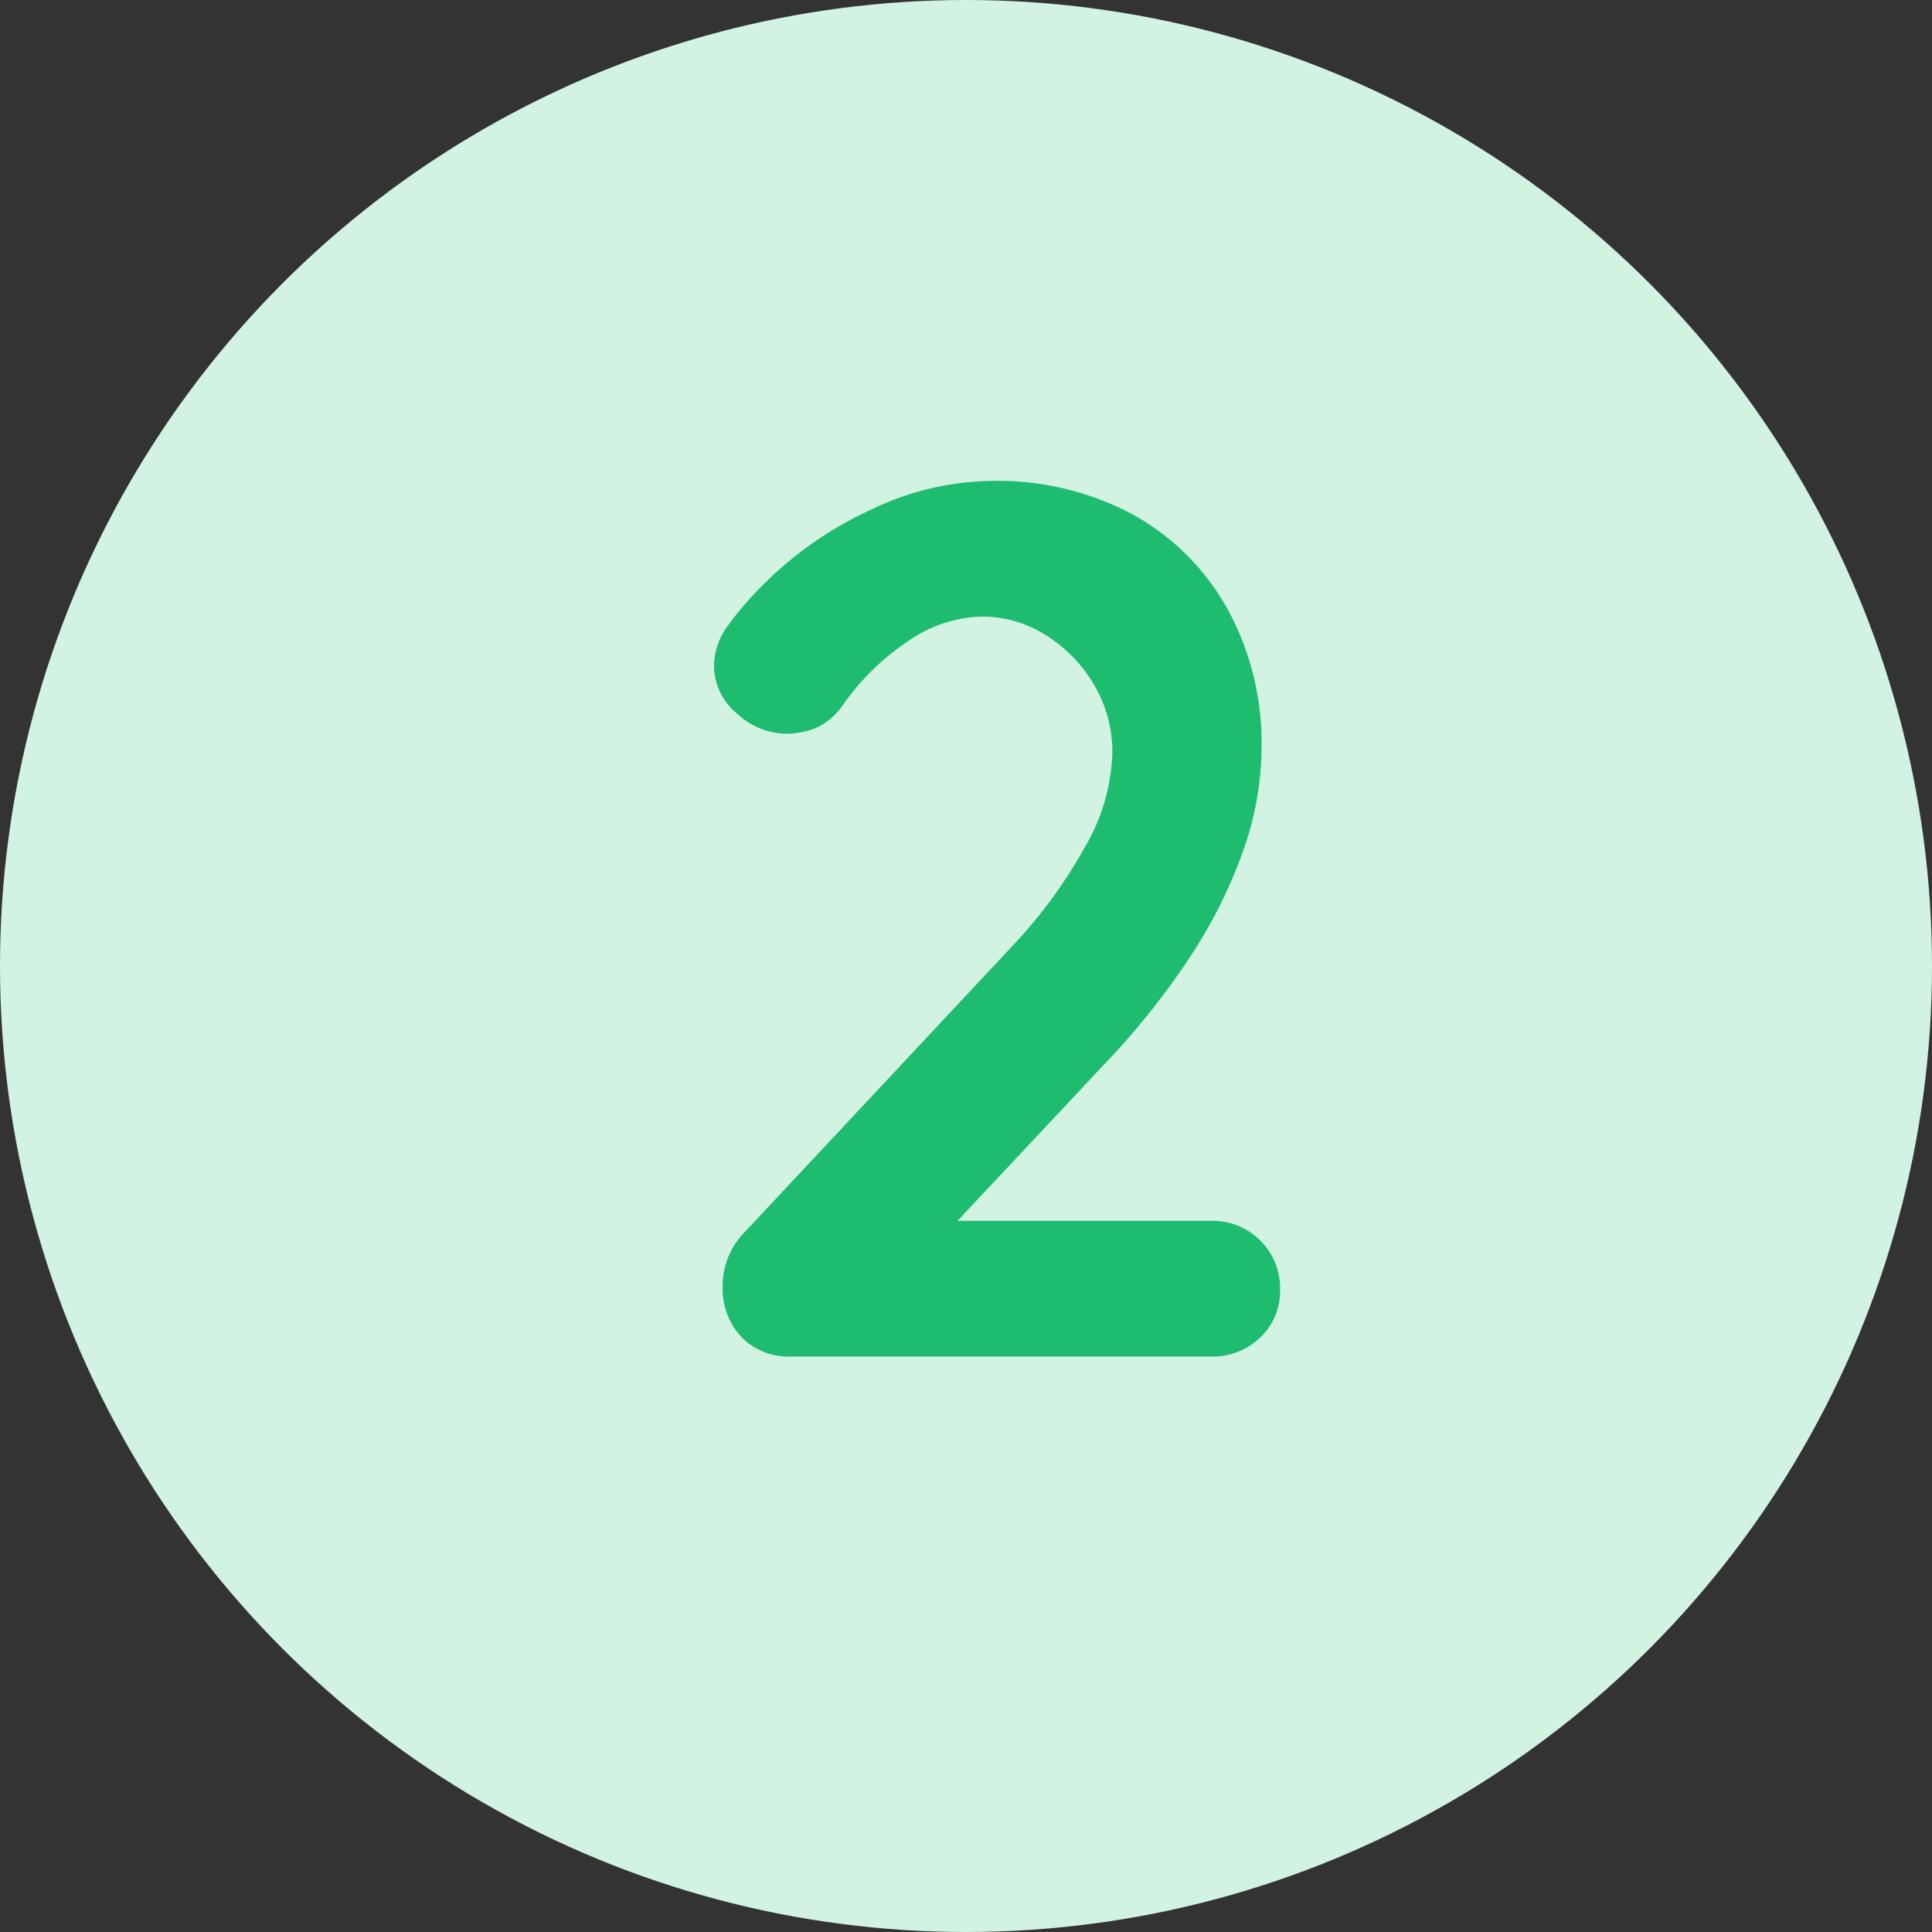
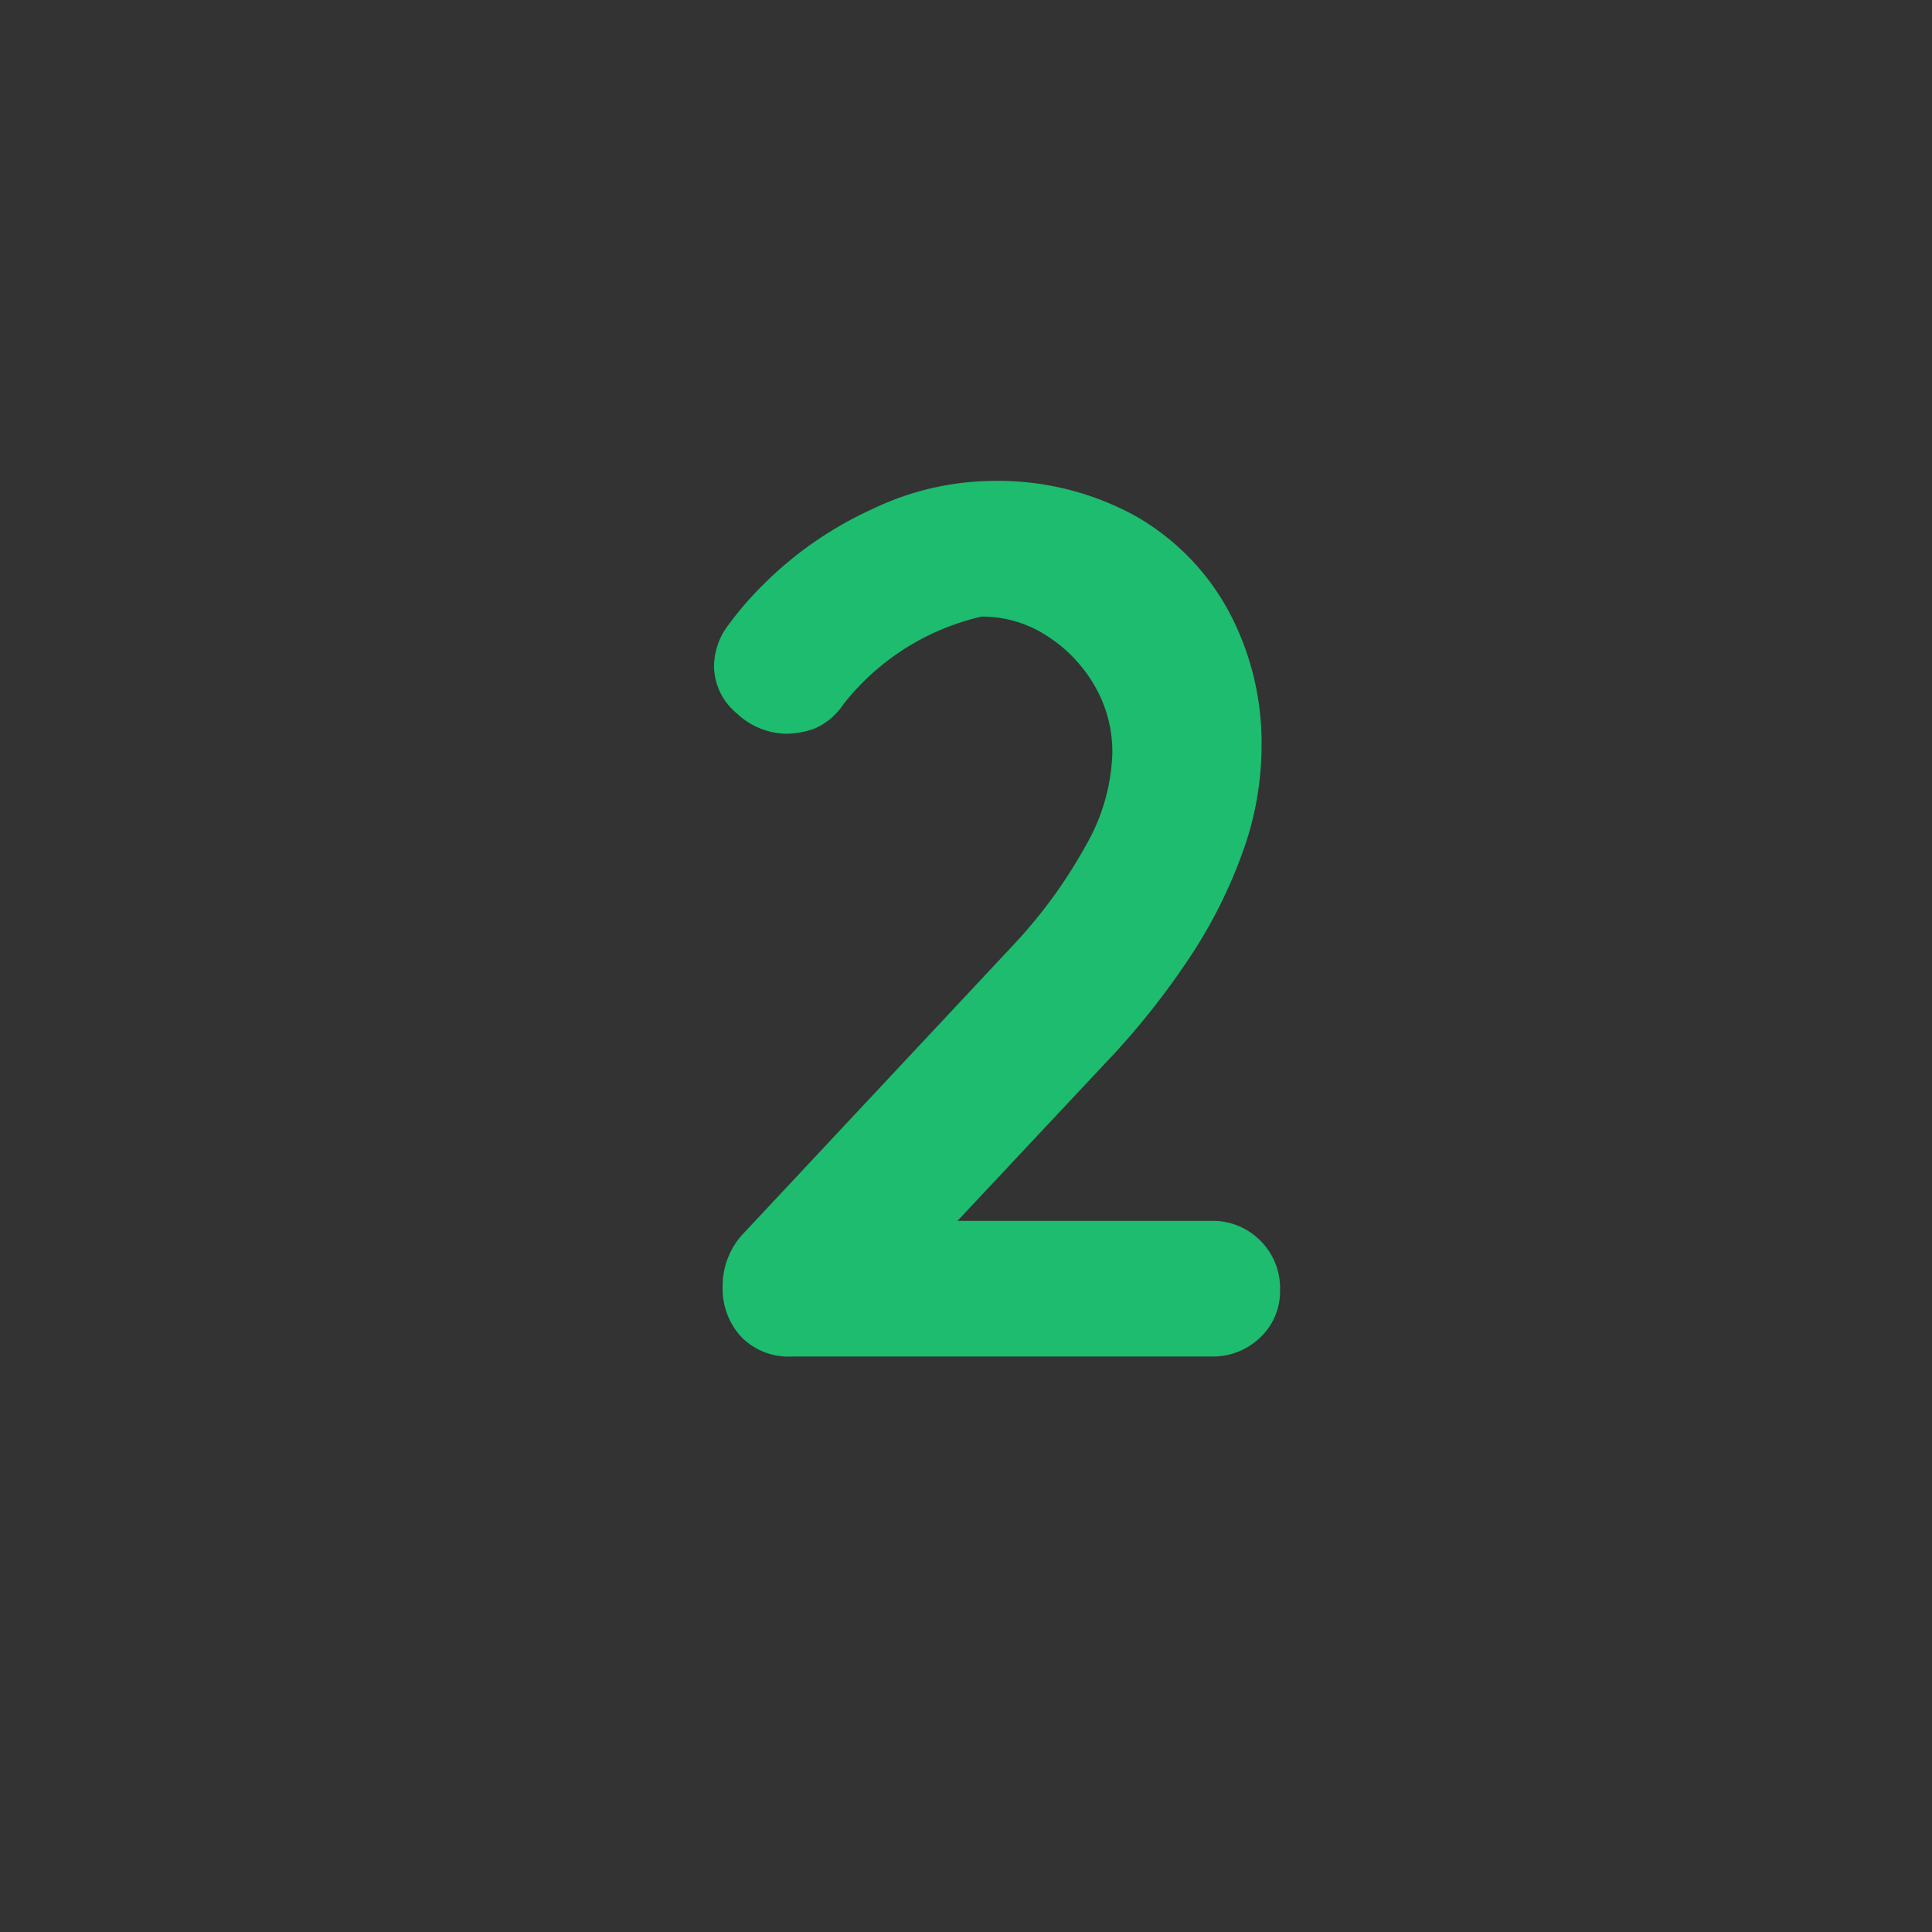
<svg xmlns="http://www.w3.org/2000/svg" width="47" height="47" viewBox="0 0 47 47">
  <rect x="0" y="0" width="47" height="47" fill="#333333" stroke="none" />
  <g id="Group_928" data-name="Group 928" transform="translate(-696 -2212)">
-     <circle id="Ellipse_95" data-name="Ellipse 95" cx="23.5" cy="23.5" r="23.5" transform="translate(696 2212)" fill="#d2f2e2" />
-     <path id="Path_213" data-name="Path 213" d="M5.46-3.3a1.628,1.628,0,0,1,1.2.48,1.628,1.628,0,0,1,.48,1.2A1.543,1.543,0,0,1,6.66-.465,1.656,1.656,0,0,1,5.46,0H-4.74A1.6,1.6,0,0,1-5.97-.48a1.726,1.726,0,0,1-.45-1.23,1.861,1.861,0,0,1,.54-1.32L.66-10.02A11.943,11.943,0,0,0,2.4-12.405a4.786,4.786,0,0,0,.66-2.265,3.2,3.2,0,0,0-.45-1.68,3.537,3.537,0,0,0-1.17-1.2A2.889,2.889,0,0,0-.12-18a3.241,3.241,0,0,0-1.77.585A5.966,5.966,0,0,0-3.48-15.87a1.6,1.6,0,0,1-.72.6,2.1,2.1,0,0,1-.66.12,1.788,1.788,0,0,1-1.215-.495A1.506,1.506,0,0,1-6.63-16.8a1.677,1.677,0,0,1,.345-.99,8.12,8.12,0,0,1,.855-.99,9.045,9.045,0,0,1,2.64-1.83A6.885,6.885,0,0,1,.09-21.3a6.961,6.961,0,0,1,3.51.84,5.888,5.888,0,0,1,2.28,2.31,6.784,6.784,0,0,1,.81,3.33,7.61,7.61,0,0,1-.465,2.565A11.815,11.815,0,0,1,4.95-9.72,18.6,18.6,0,0,1,3.09-7.35L-.96-3.03l-.33-.27Z" transform="translate(720 2245)" fill="#1dbc6e" />
+     <path id="Path_213" data-name="Path 213" d="M5.46-3.3a1.628,1.628,0,0,1,1.2.48,1.628,1.628,0,0,1,.48,1.2A1.543,1.543,0,0,1,6.66-.465,1.656,1.656,0,0,1,5.46,0H-4.74A1.6,1.6,0,0,1-5.97-.48a1.726,1.726,0,0,1-.45-1.23,1.861,1.861,0,0,1,.54-1.32L.66-10.02A11.943,11.943,0,0,0,2.4-12.405a4.786,4.786,0,0,0,.66-2.265,3.2,3.2,0,0,0-.45-1.68,3.537,3.537,0,0,0-1.17-1.2A2.889,2.889,0,0,0-.12-18A5.966,5.966,0,0,0-3.48-15.87a1.6,1.6,0,0,1-.72.6,2.1,2.1,0,0,1-.66.12,1.788,1.788,0,0,1-1.215-.495A1.506,1.506,0,0,1-6.63-16.8a1.677,1.677,0,0,1,.345-.99,8.12,8.12,0,0,1,.855-.99,9.045,9.045,0,0,1,2.64-1.83A6.885,6.885,0,0,1,.09-21.3a6.961,6.961,0,0,1,3.51.84,5.888,5.888,0,0,1,2.28,2.31,6.784,6.784,0,0,1,.81,3.33,7.61,7.61,0,0,1-.465,2.565A11.815,11.815,0,0,1,4.95-9.72,18.6,18.6,0,0,1,3.09-7.35L-.96-3.03l-.33-.27Z" transform="translate(720 2245)" fill="#1dbc6e" />
  </g>
</svg>